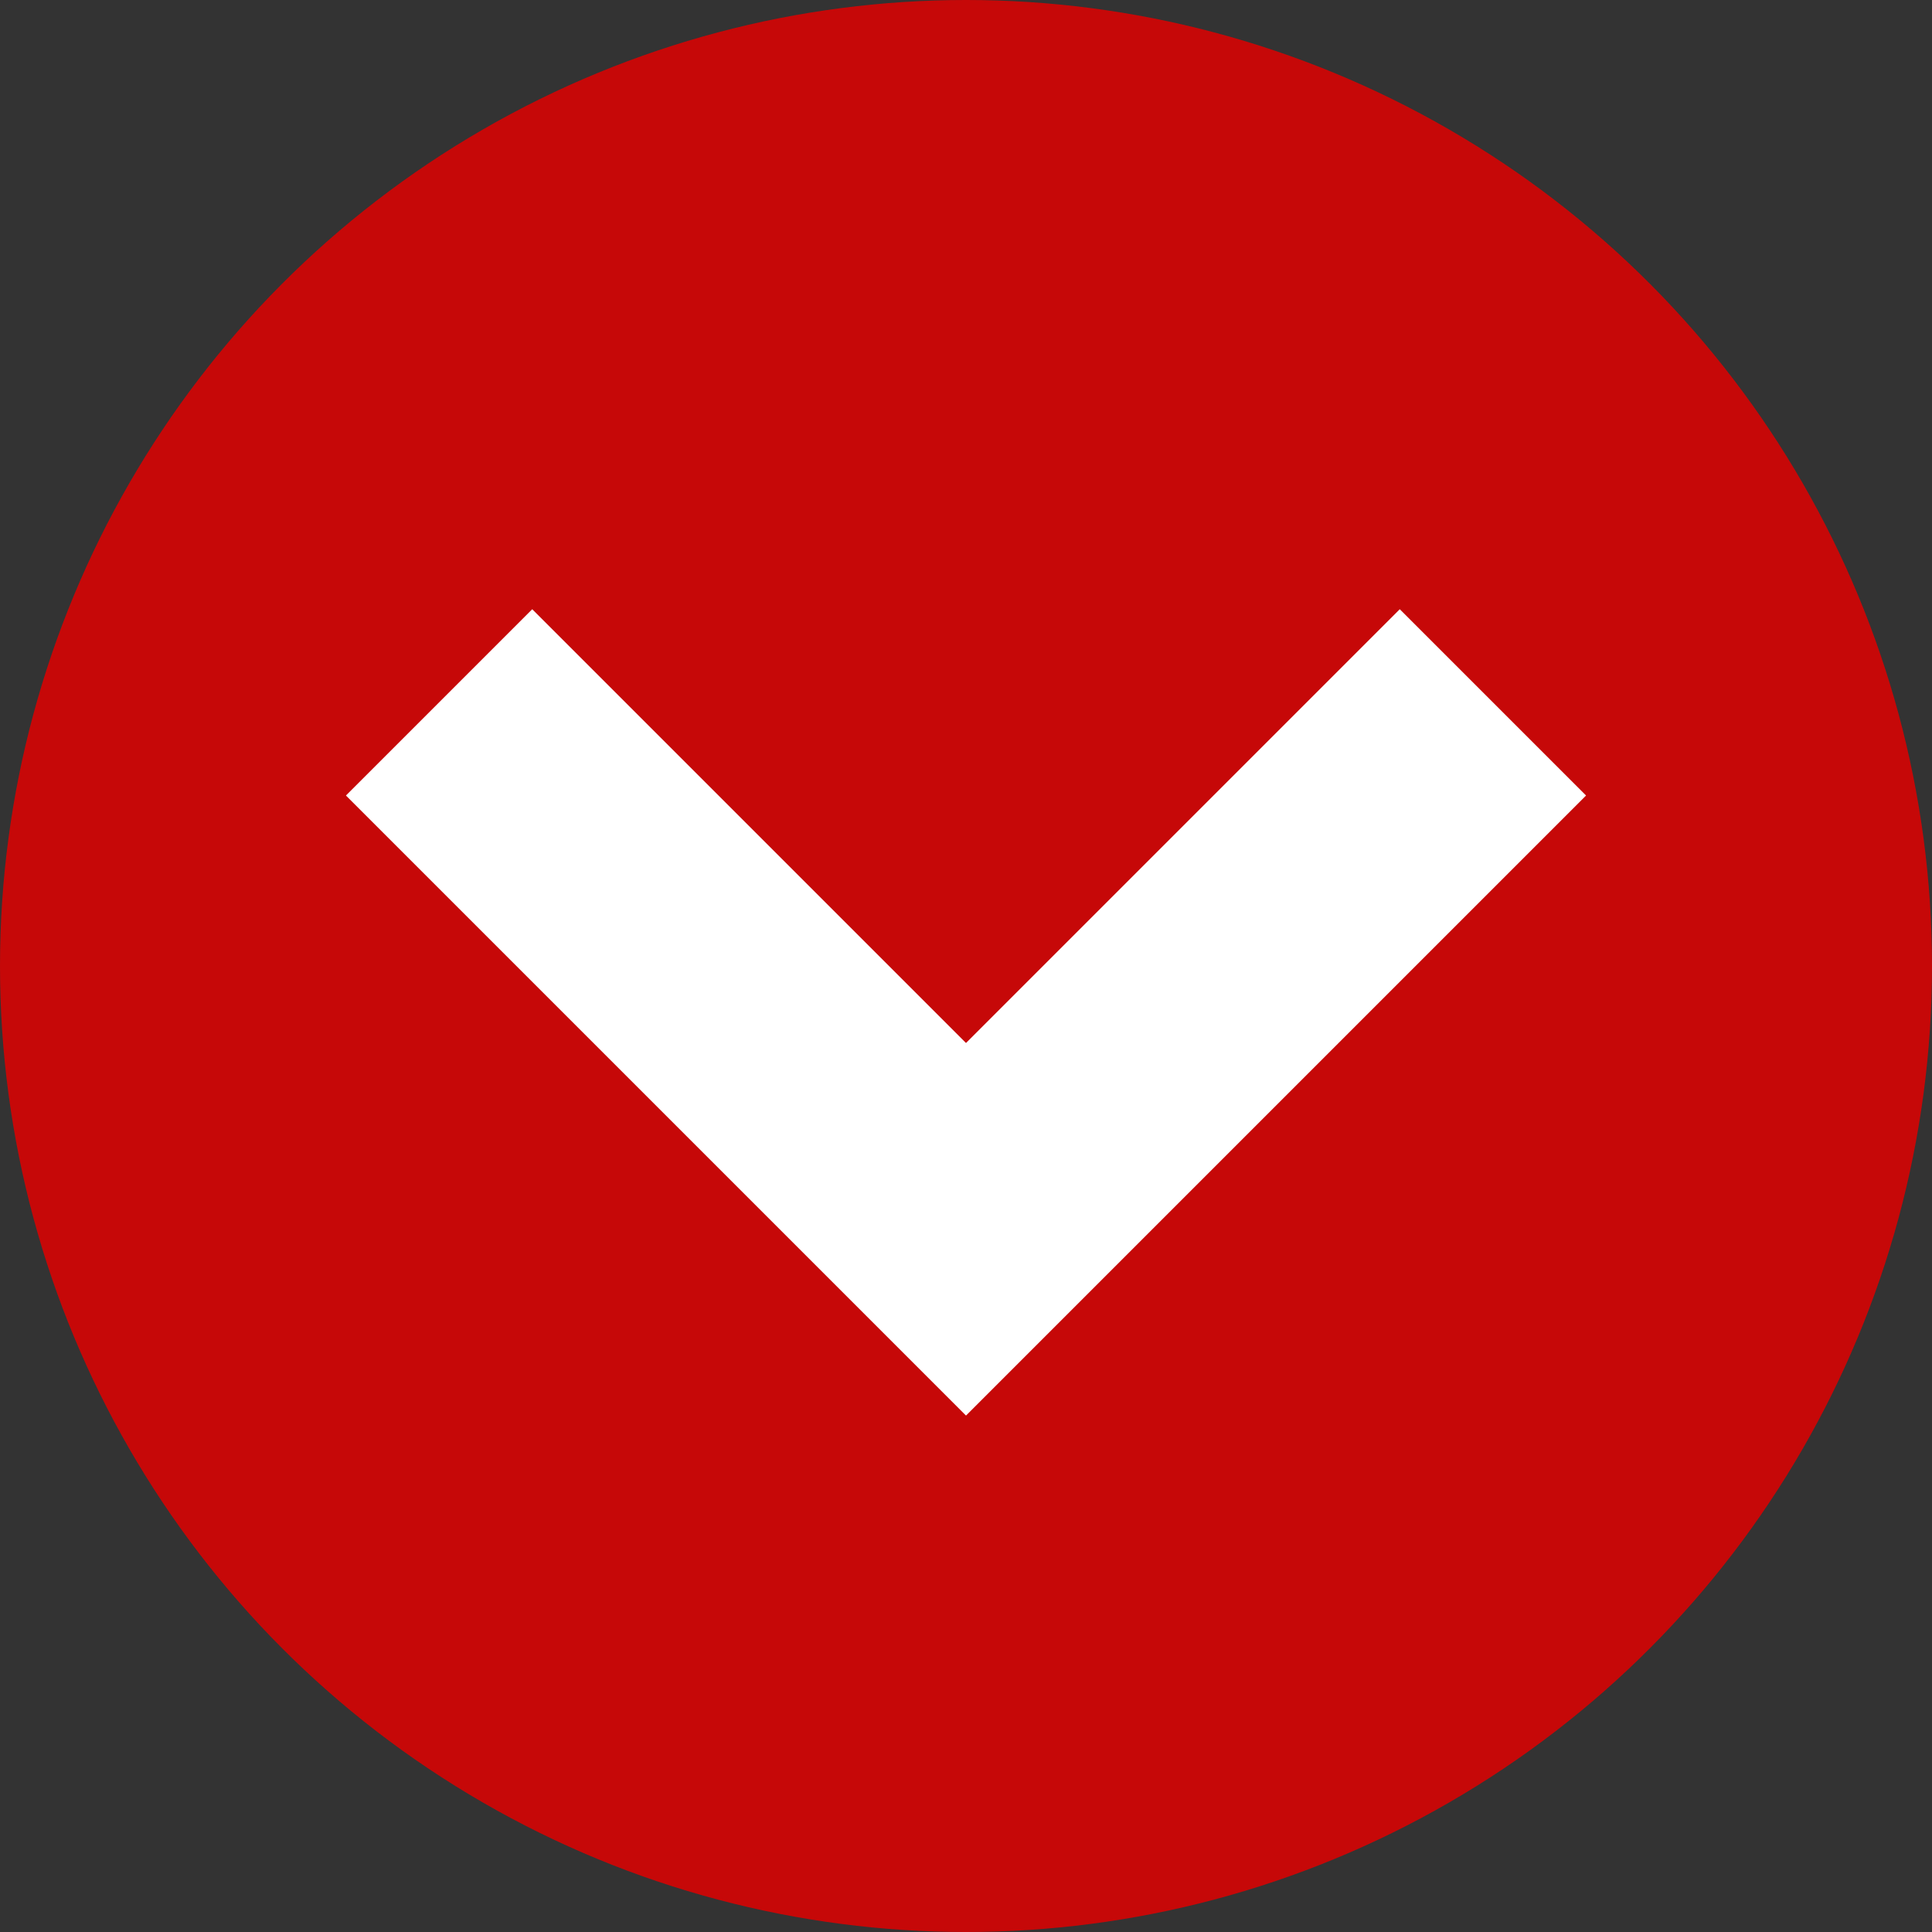
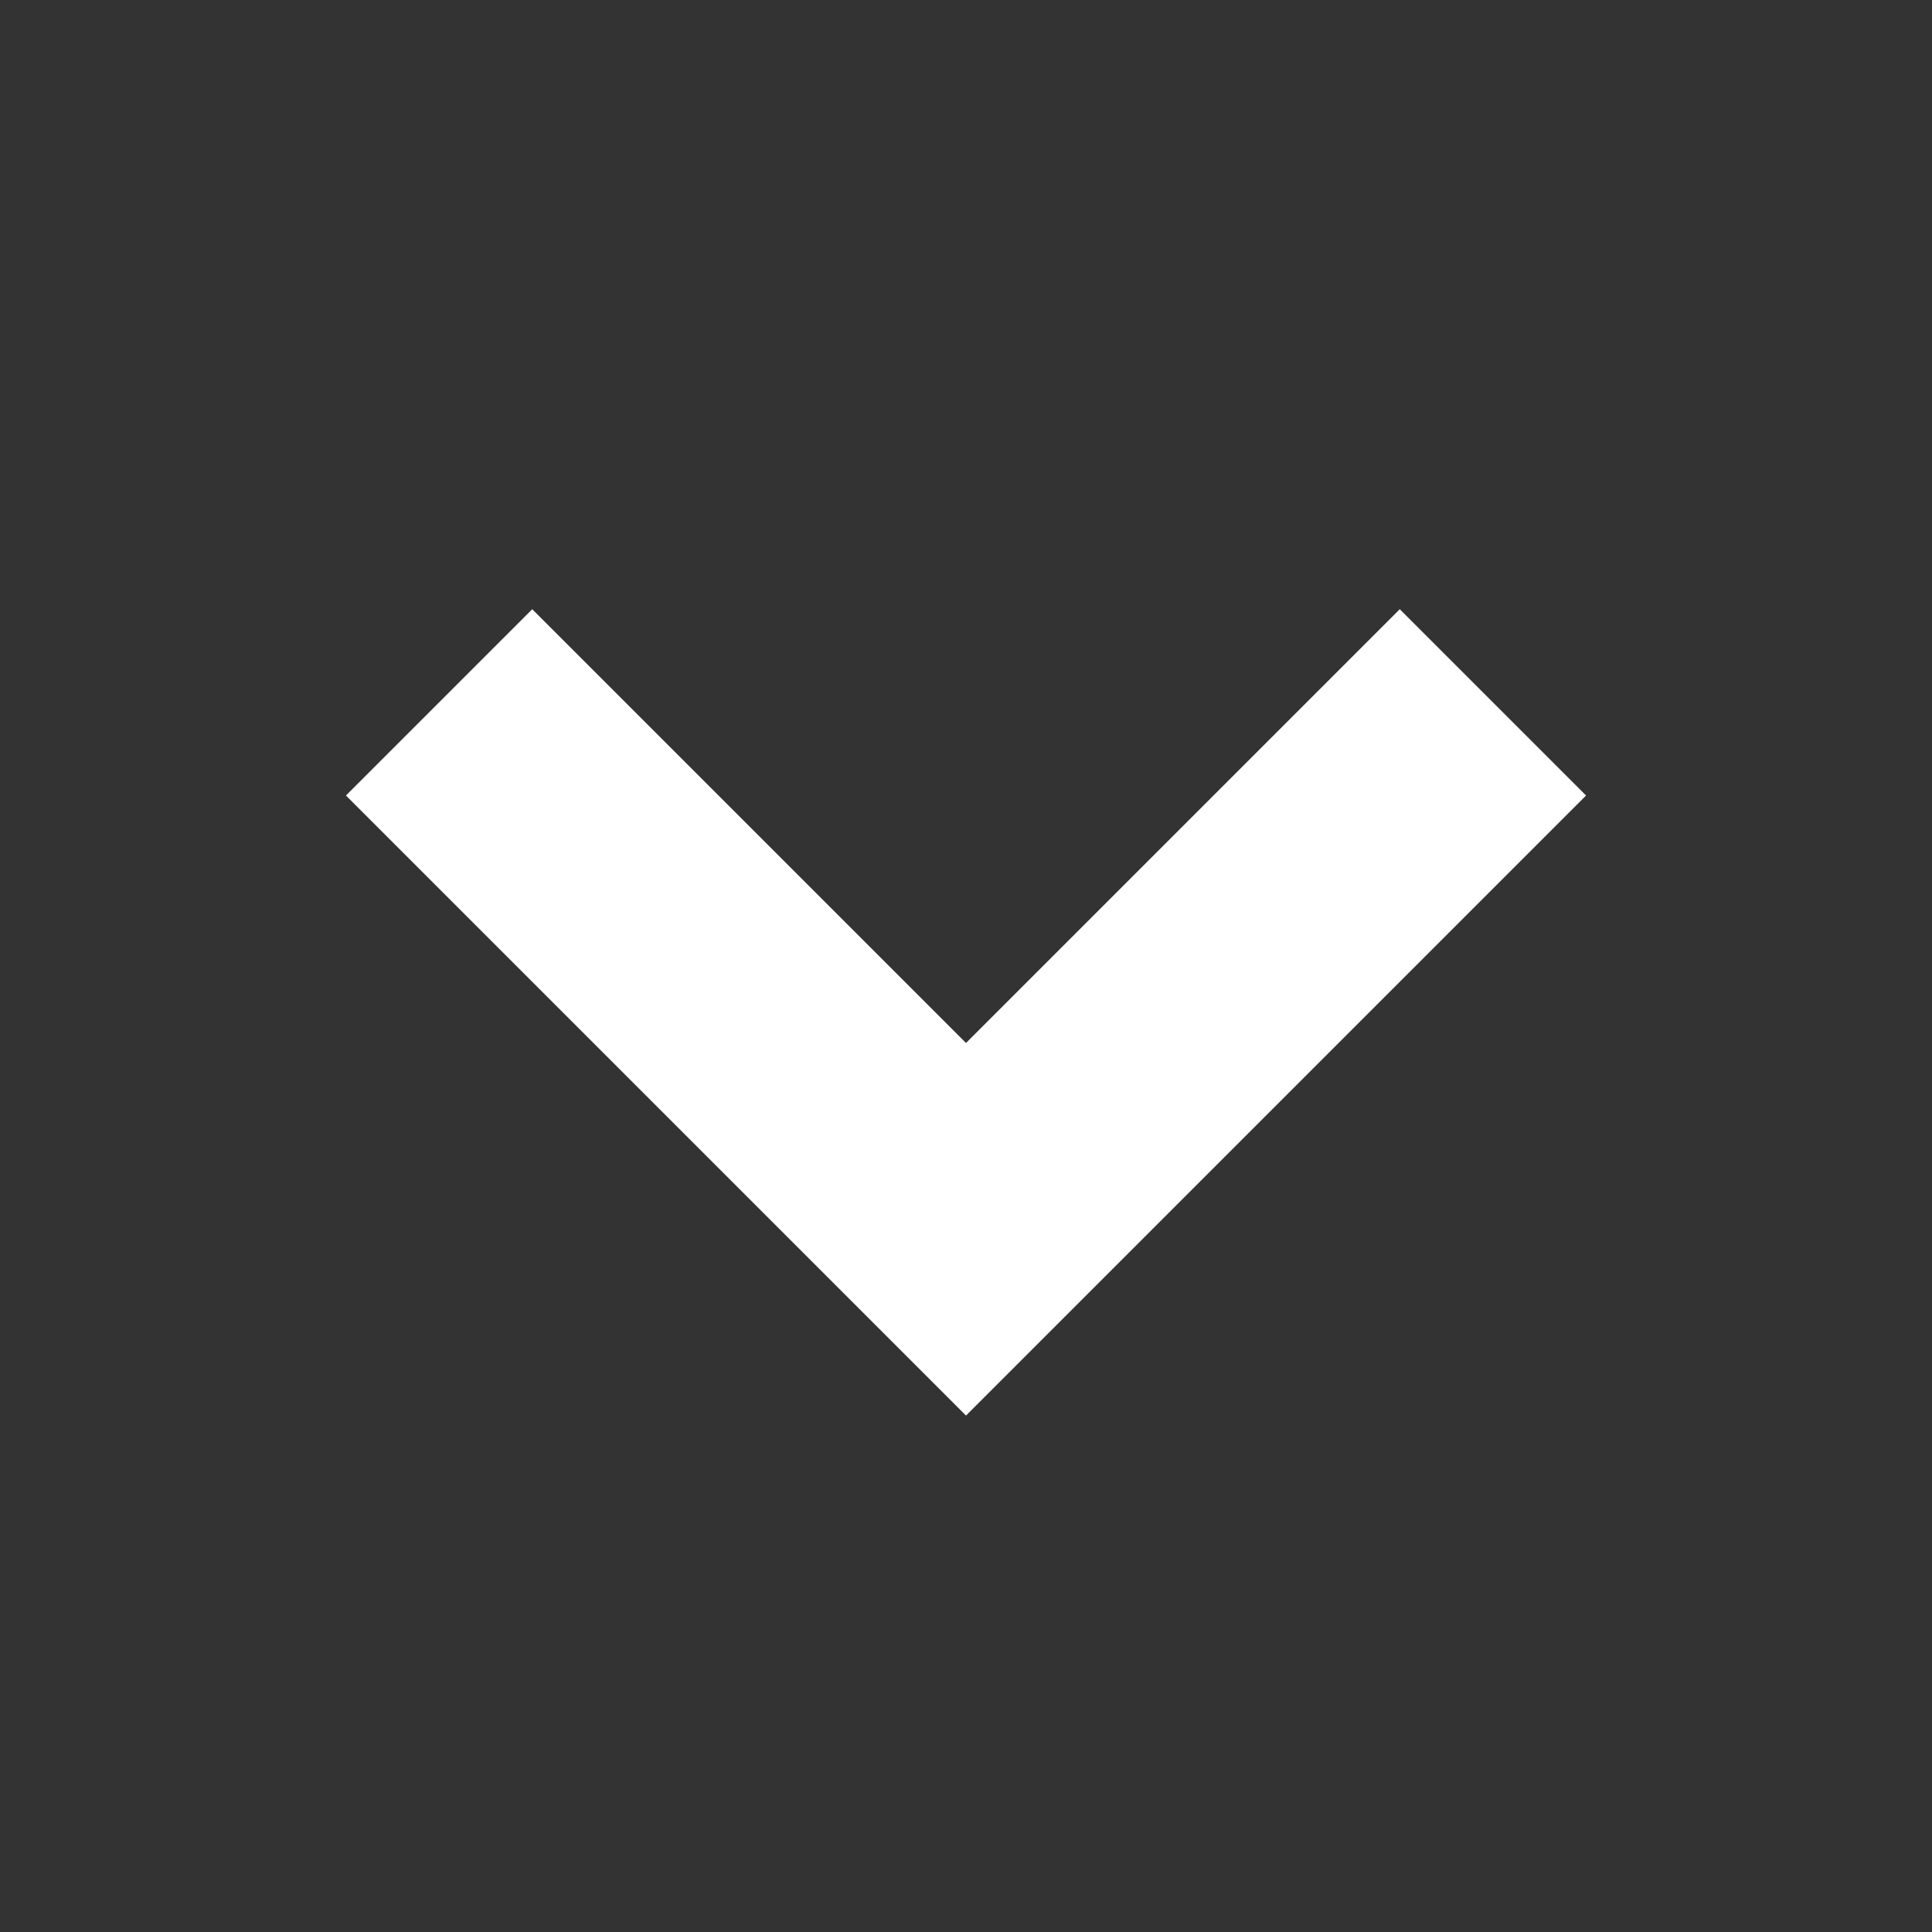
<svg xmlns="http://www.w3.org/2000/svg" width="22" height="22" fill="none">
  <rect width="100%" height="100%" fill="#333333" stroke="none" />
-   <circle cx="11" cy="11" r="11" fill="#C60808" />
  <path d="m5 7.998 6 6 6-6" stroke="#fff" stroke-width="3" />
</svg>